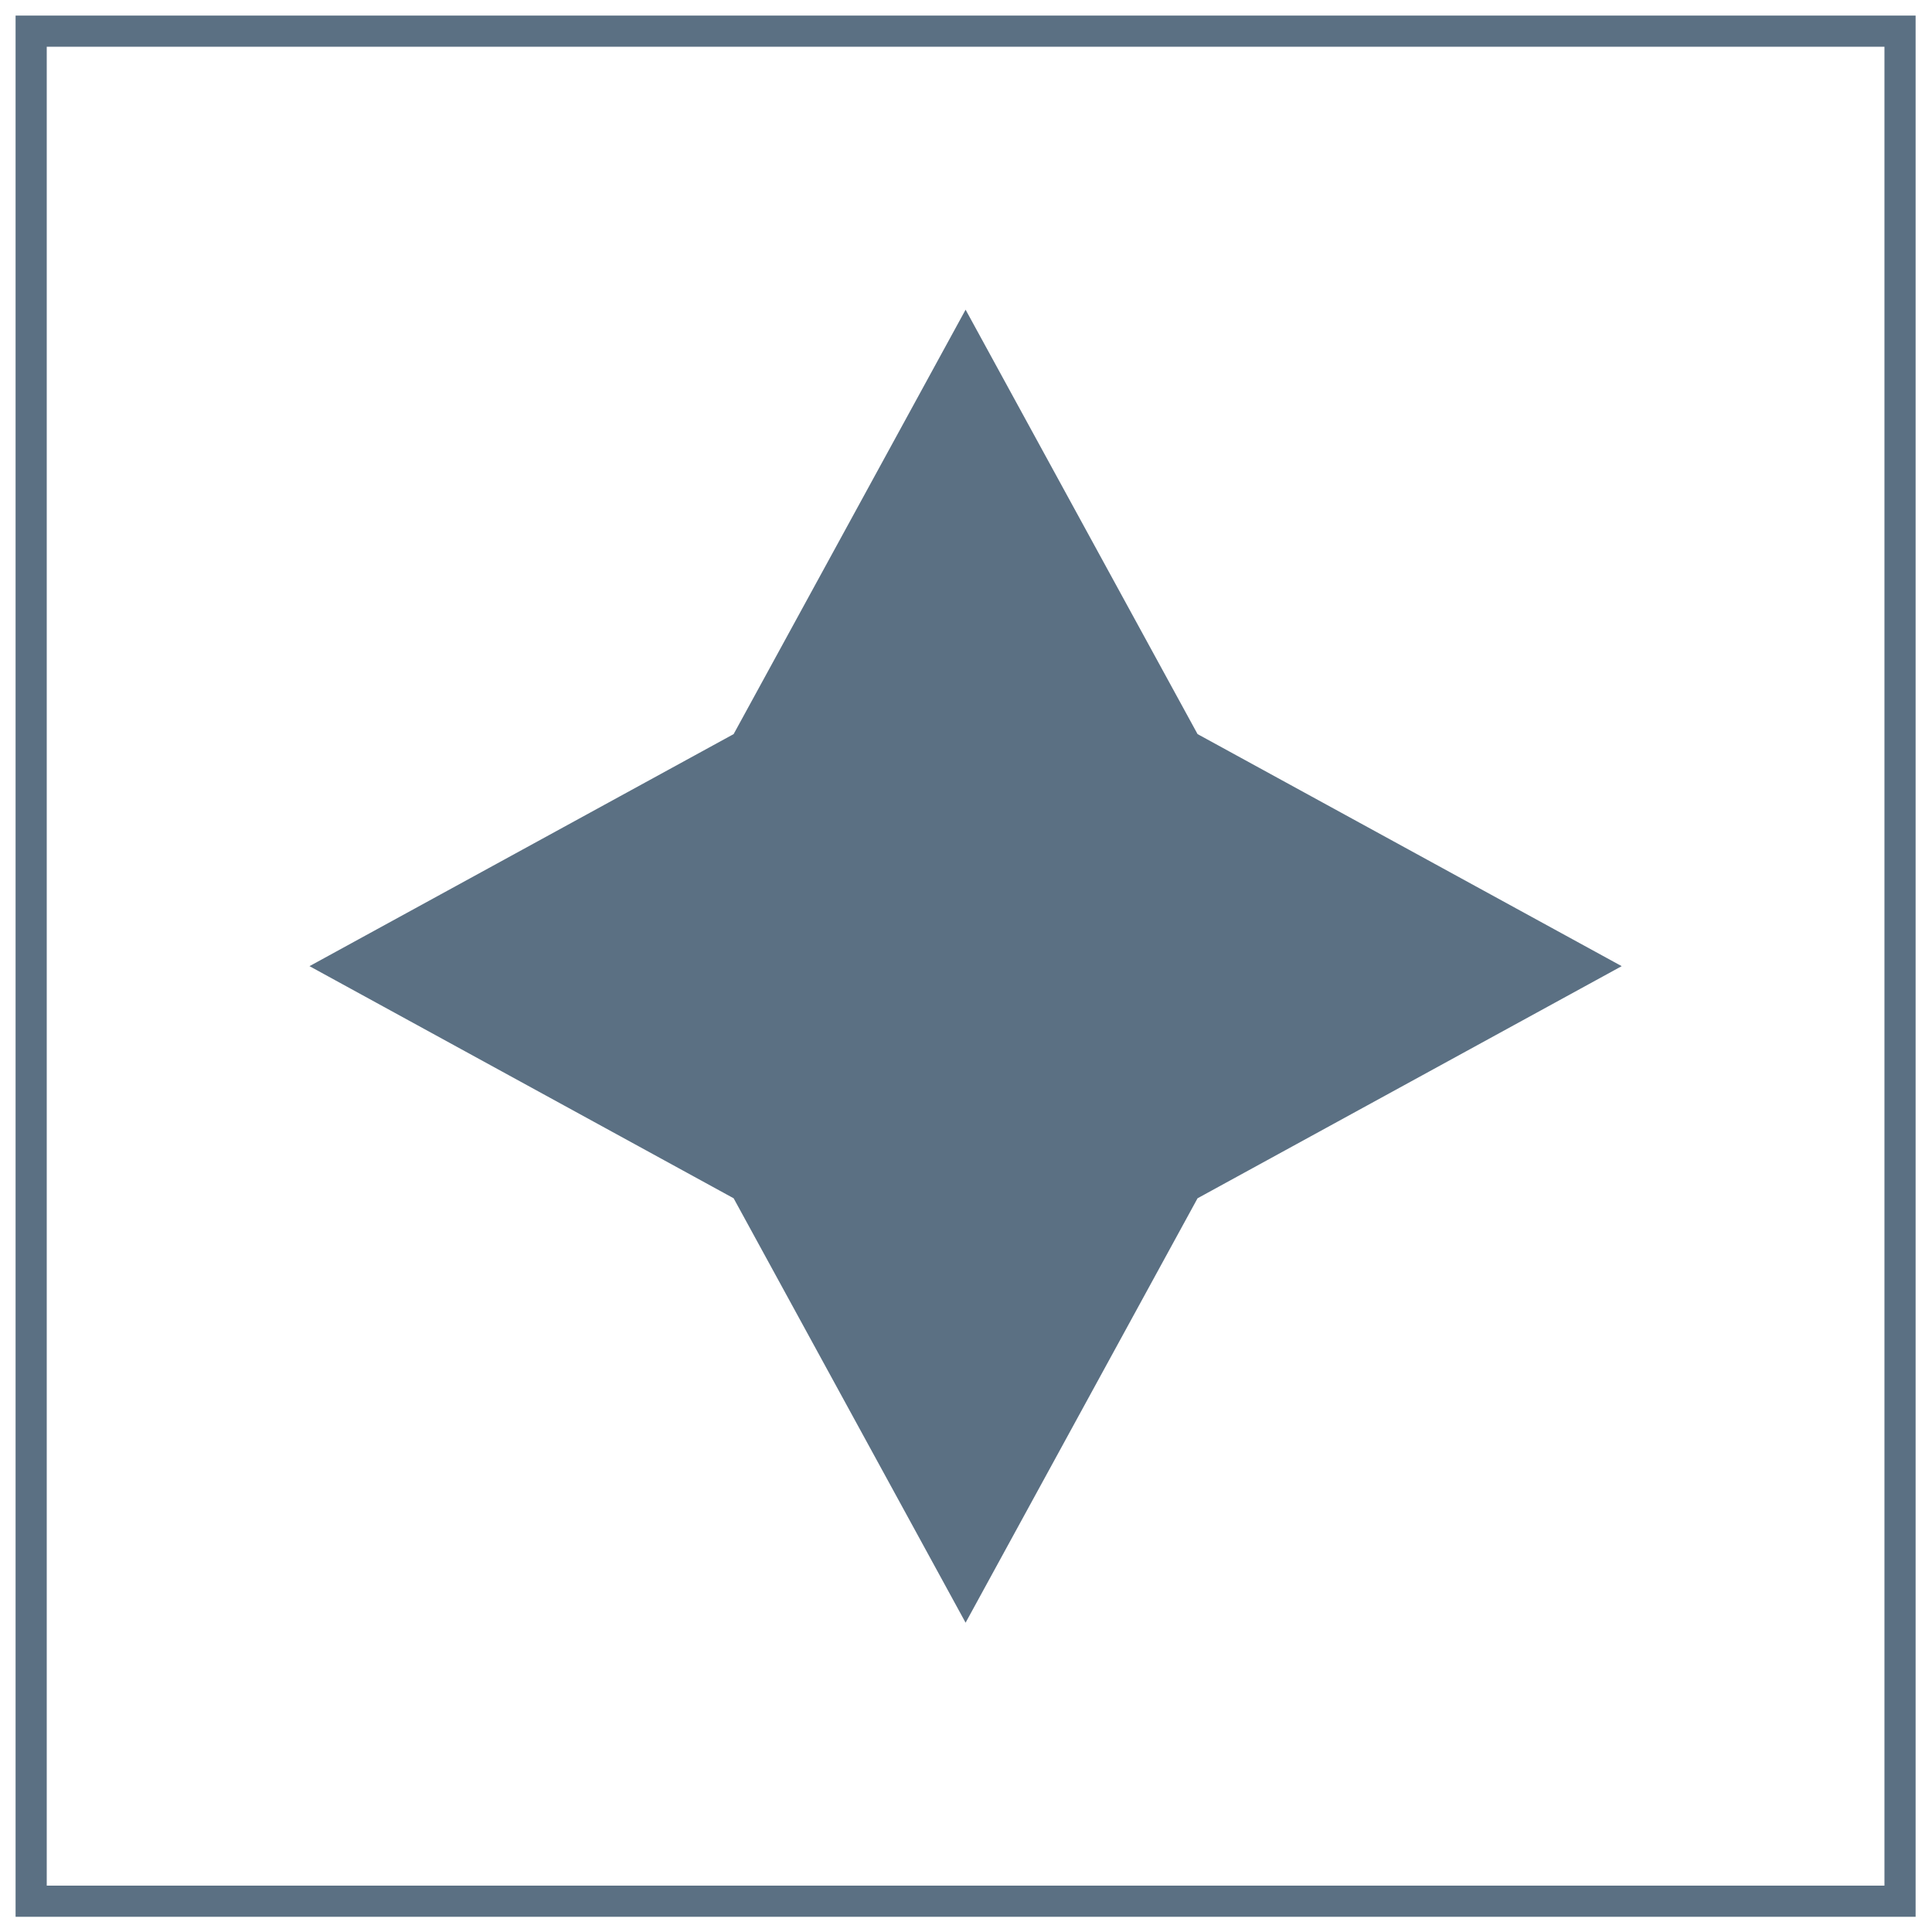
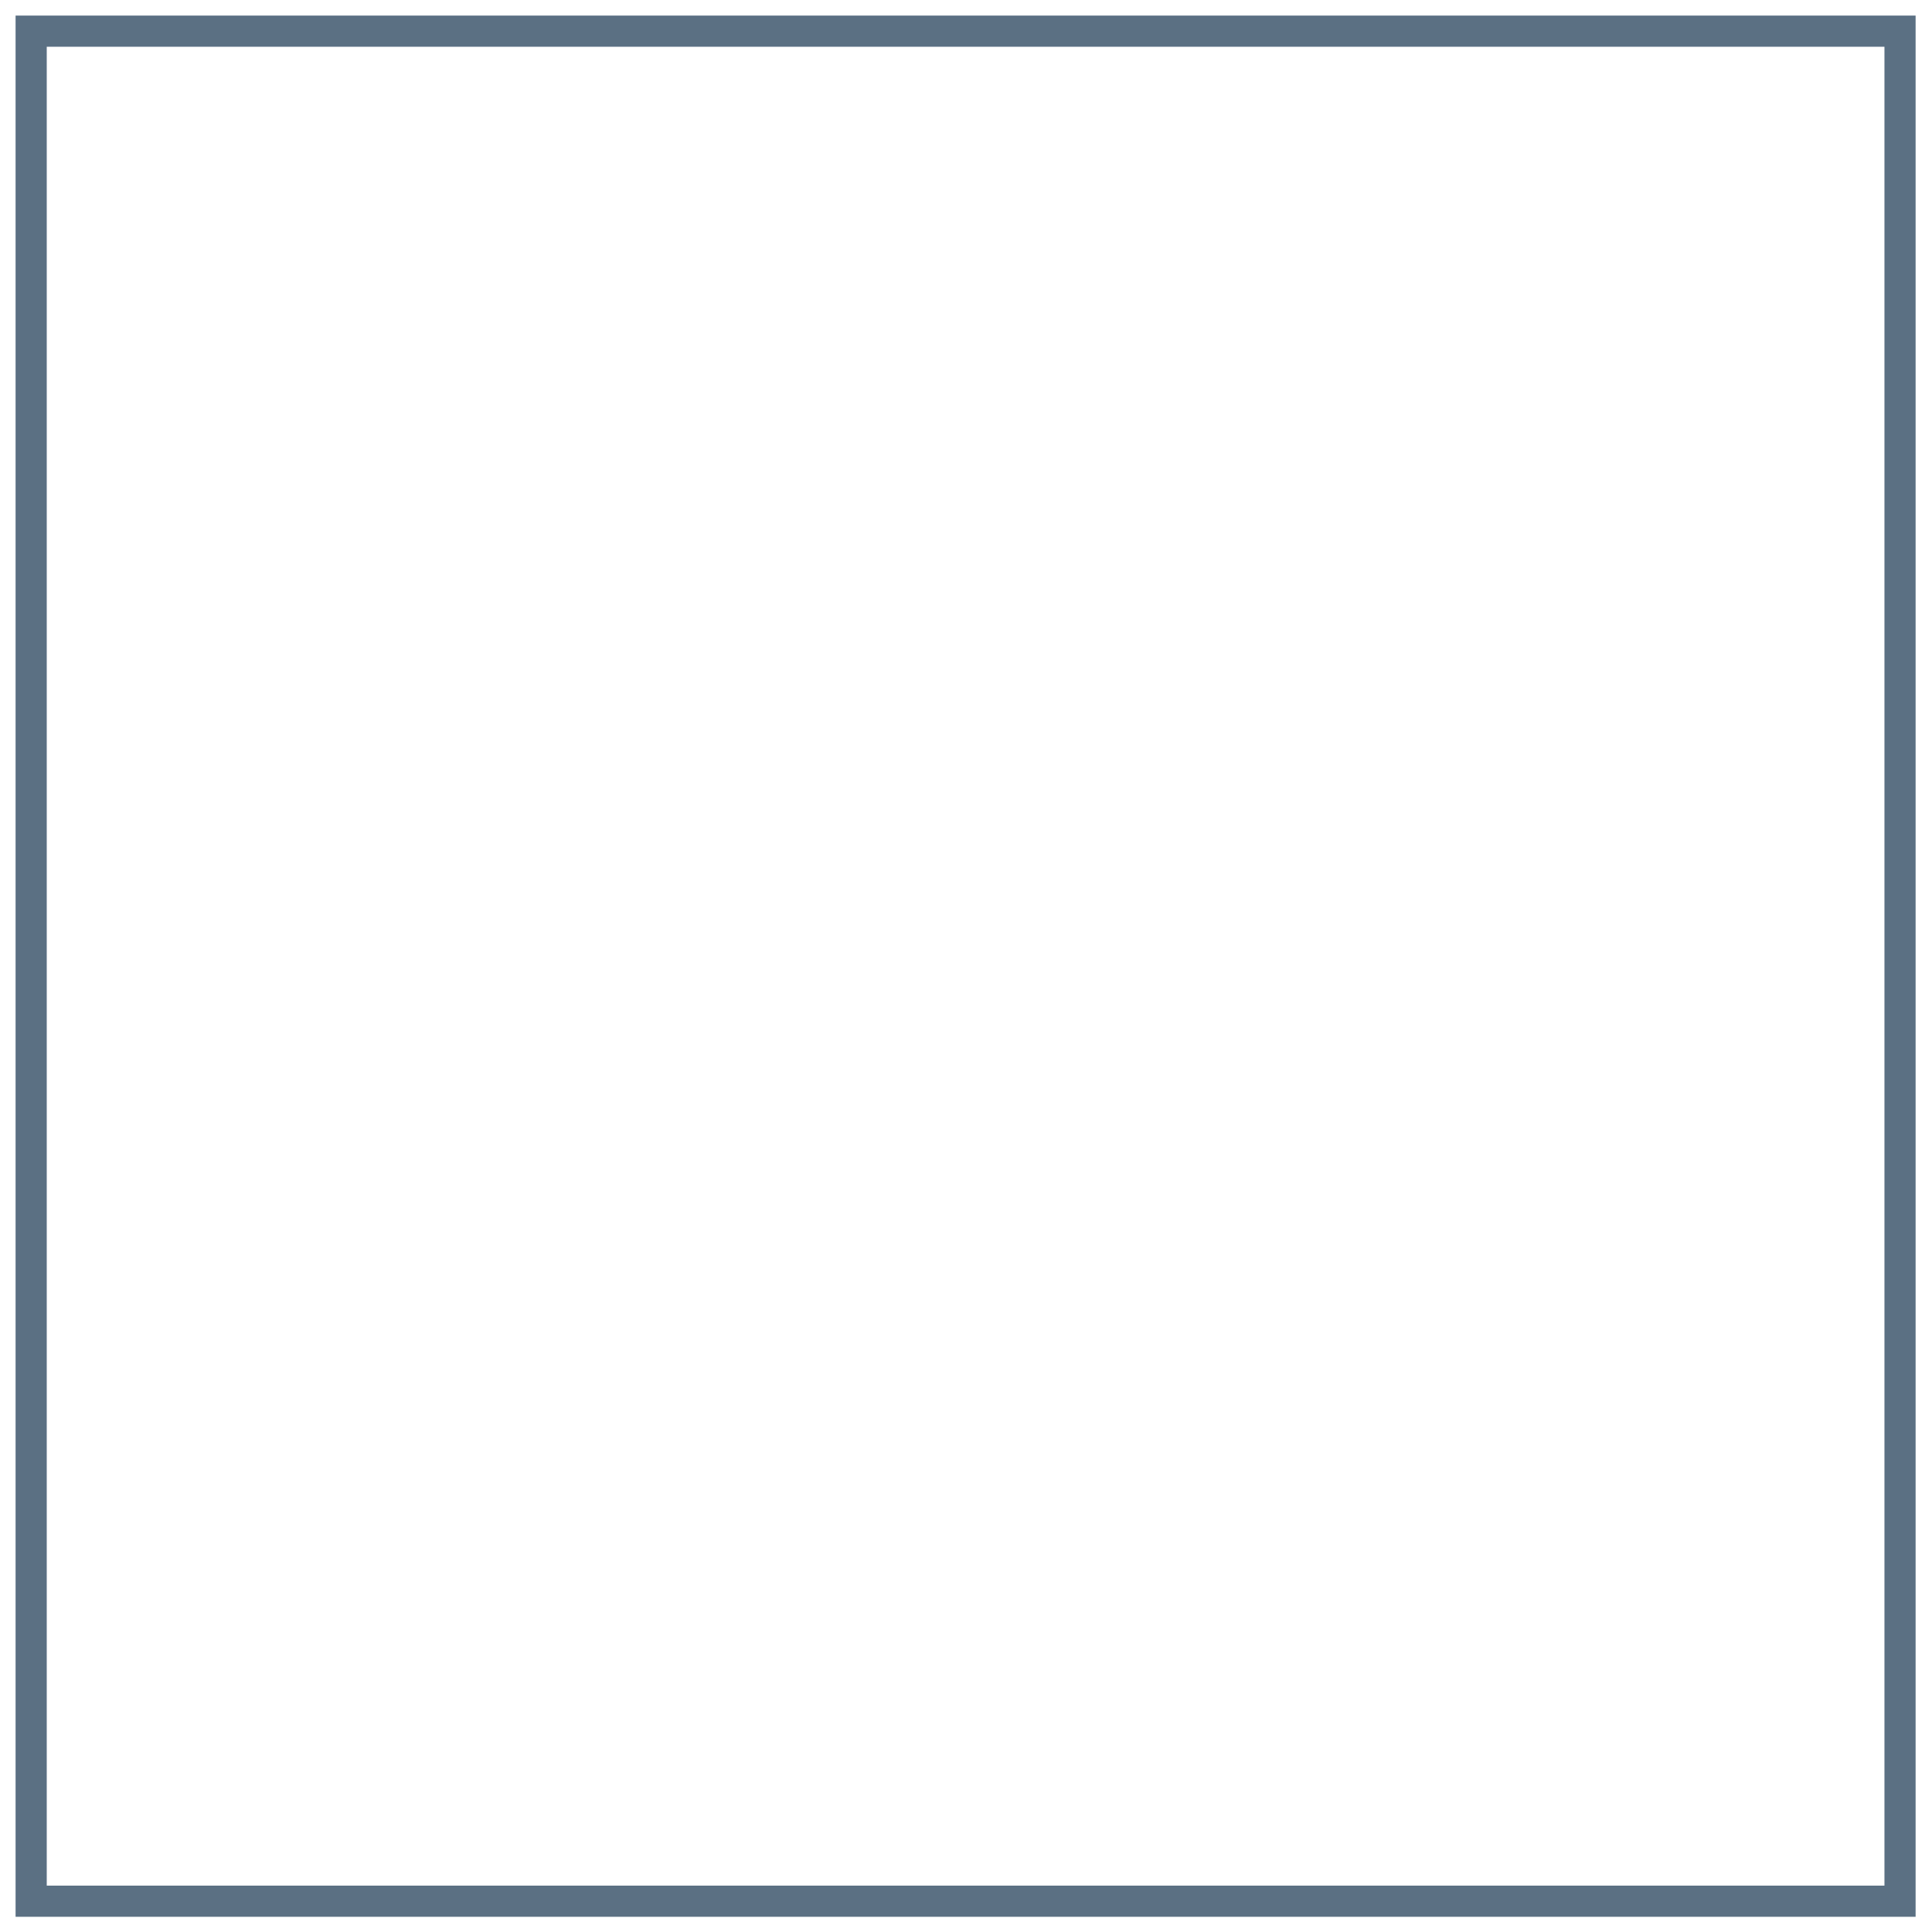
<svg xmlns="http://www.w3.org/2000/svg" width="62" height="62" viewBox="0 0 62 62" fill="none">
-   <path d="M30.987 9.938L38.431 23.558L52.042 31.005L38.431 38.454L30.987 52.074L23.543 38.454L9.932 31.005L23.543 23.558L30.987 9.938Z" fill="#5B7083" />
  <path d="M60.974 1H1V61.012H60.974V1Z" stroke="#5B7083" stroke-miterlimit="10" />
</svg>